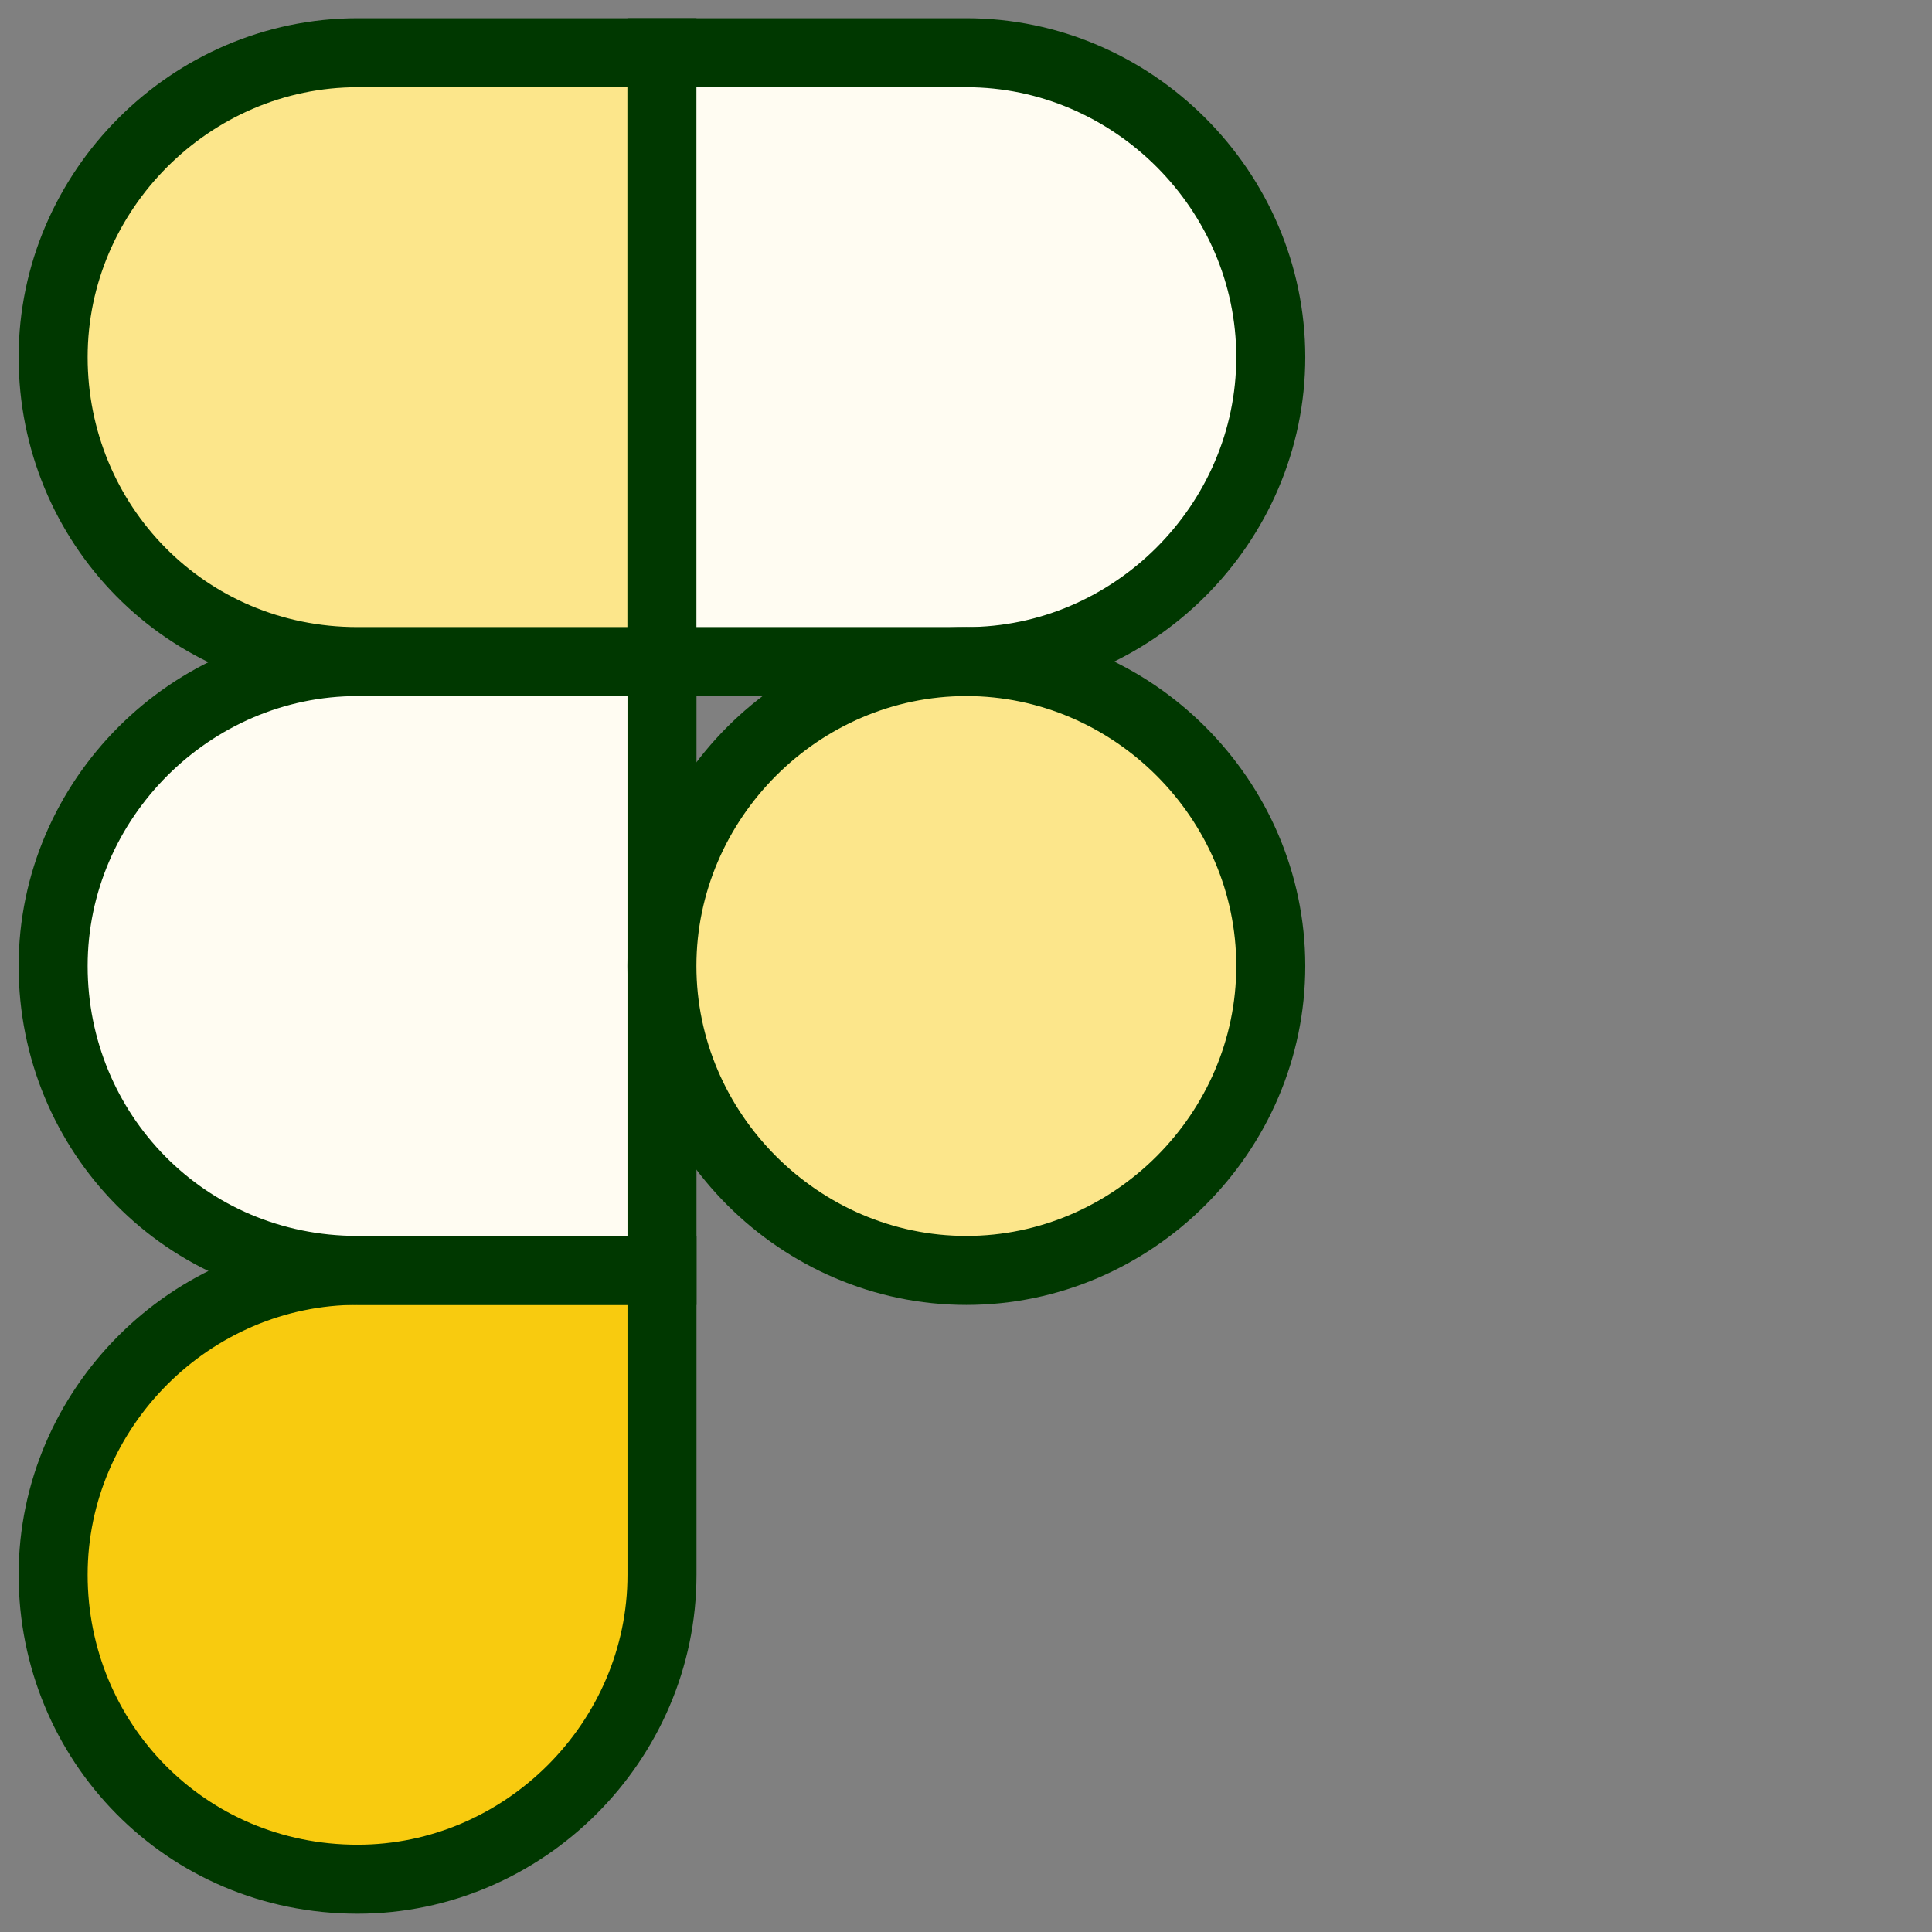
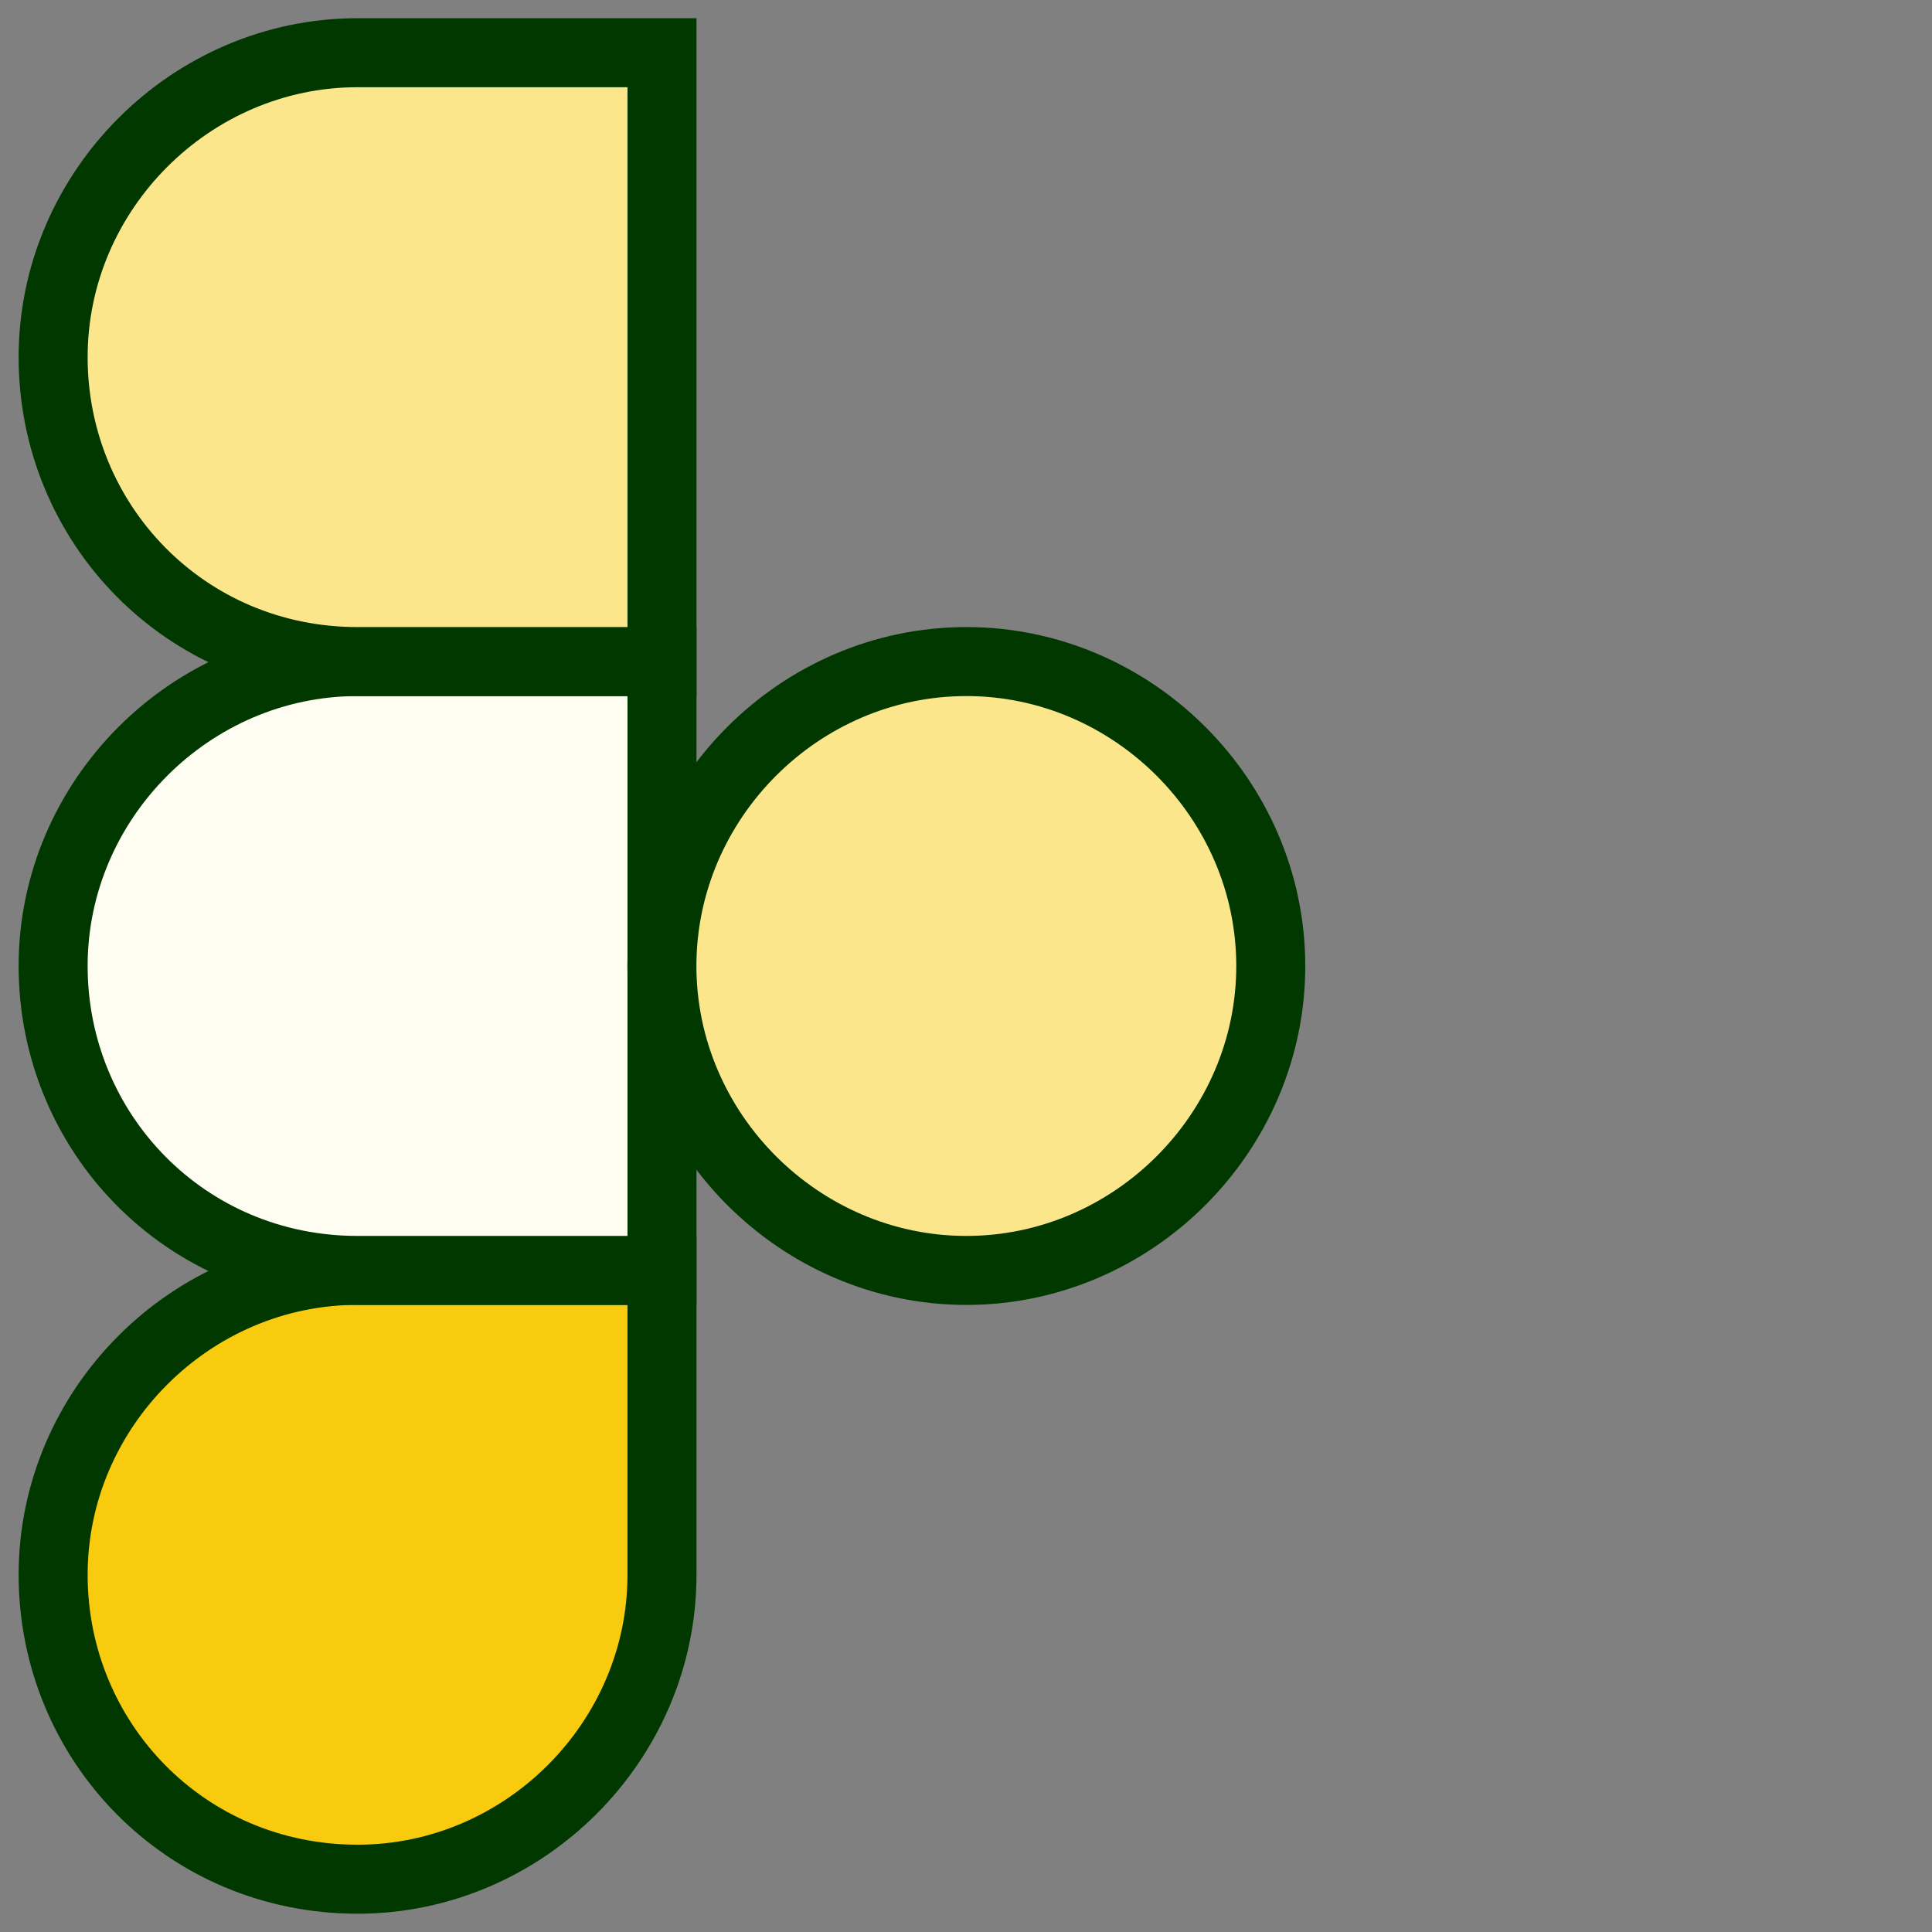
<svg xmlns="http://www.w3.org/2000/svg" id="Ebene_1" width="28" height="28" version="1.1" viewBox="0 0 28 28">
  <rect x="0" y="0" width="28" height="28" fill="#808080" stroke="none" />
  <defs>
    <style>
      .st0 {
        fill: #f8cb0f;
      }

      .st0, .st1, .st2 {
        stroke: #003800;
        stroke-miterlimit: 10;
      }

      .st1 {
        fill: #fffcf2;
      }

      .st2 {
        fill: #fce68b;
      }
    </style>
  </defs>
  <g id="Ebene_11" data-name="Ebene_1">
    <path class="st0" d="M5.182,27.235c2.414,0,4.412-1.998,4.412-4.412v-4.412h-4.412c-2.414,0-4.412,1.998-4.412,4.412s1.915,4.412,4.412,4.412Z" />
    <path class="st1" d="M.77,14c0-2.414,1.998-4.412,4.412-4.412h4.412v8.824h-4.412c-2.497,0-4.412-1.998-4.412-4.412Z" />
    <path class="st2" d="M.77,5.176C.77,2.762,2.768.764,5.182.764h4.412v8.824h-4.412c-2.497,0-4.412-1.998-4.412-4.412Z" />
-     <path class="st1" d="M9.593.764h4.412c2.414,0,4.412,1.998,4.412,4.412s-1.998,4.412-4.412,4.412h-4.412s0-8.824,0-8.824Z" />
    <path class="st2" d="M18.417,14c0,2.414-1.998,4.412-4.412,4.412s-4.412-1.998-4.412-4.412,1.998-4.412,4.412-4.412,4.412,1.998,4.412,4.412Z" />
  </g>
</svg>